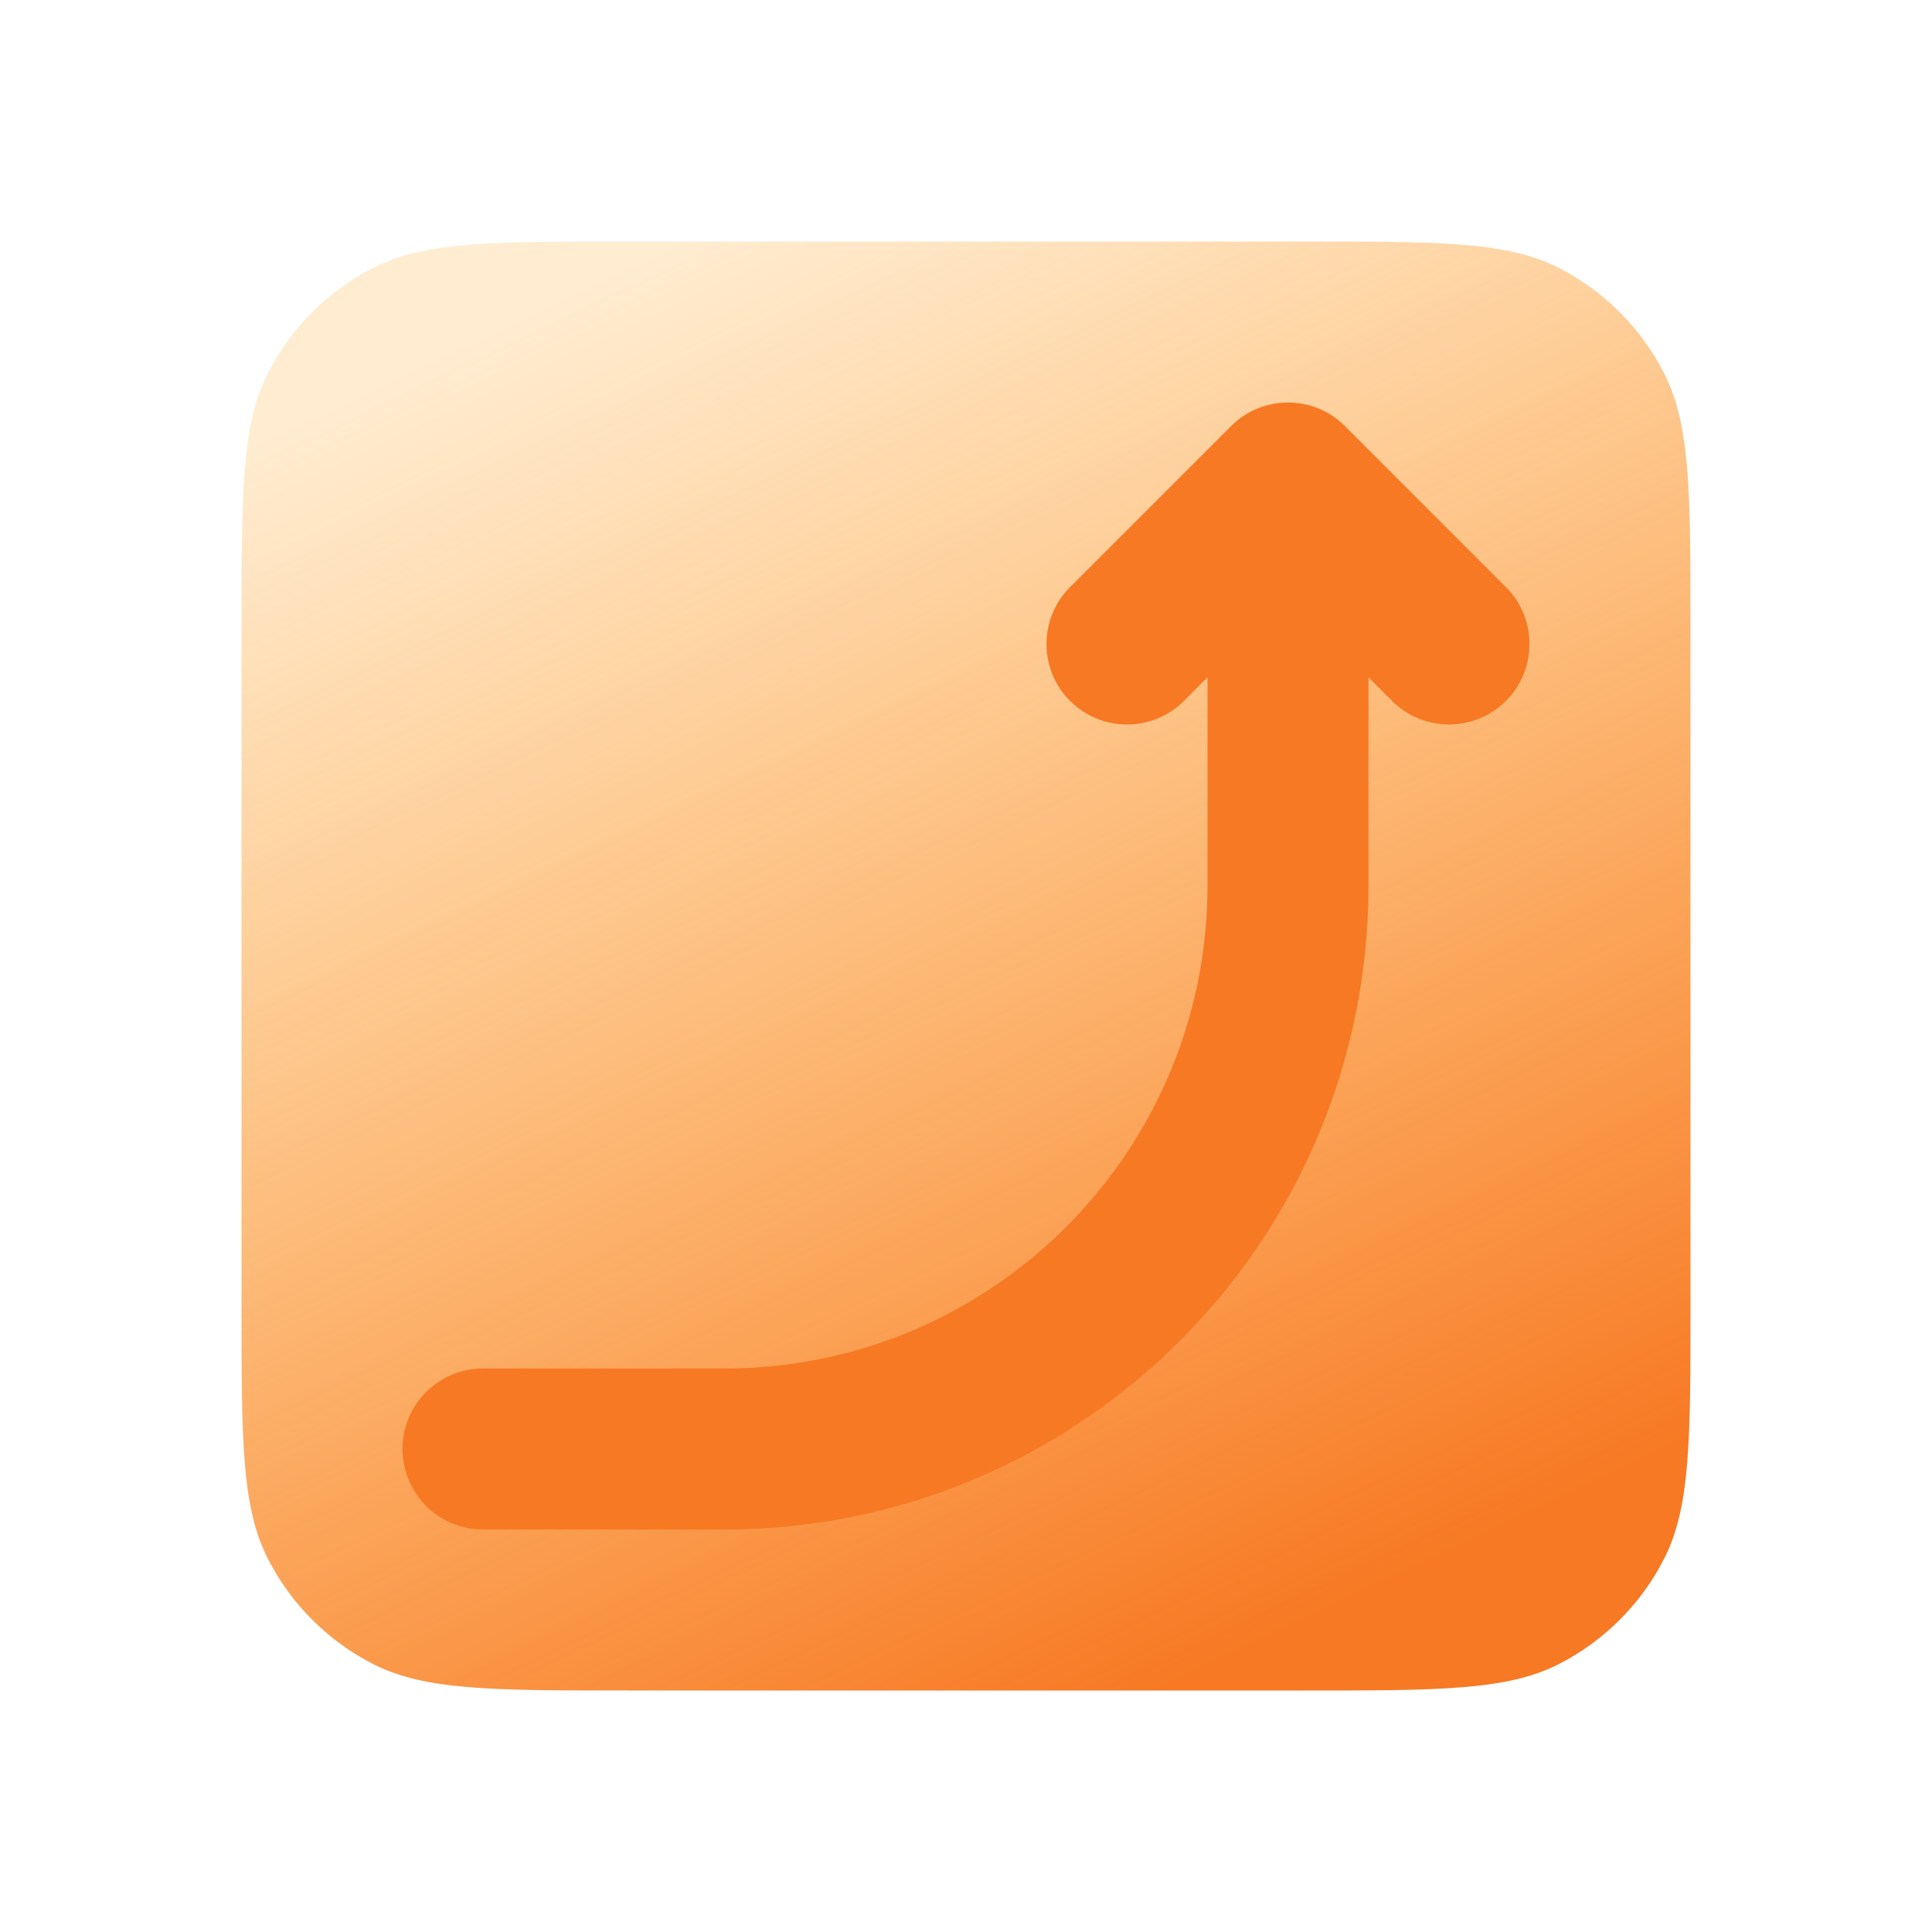
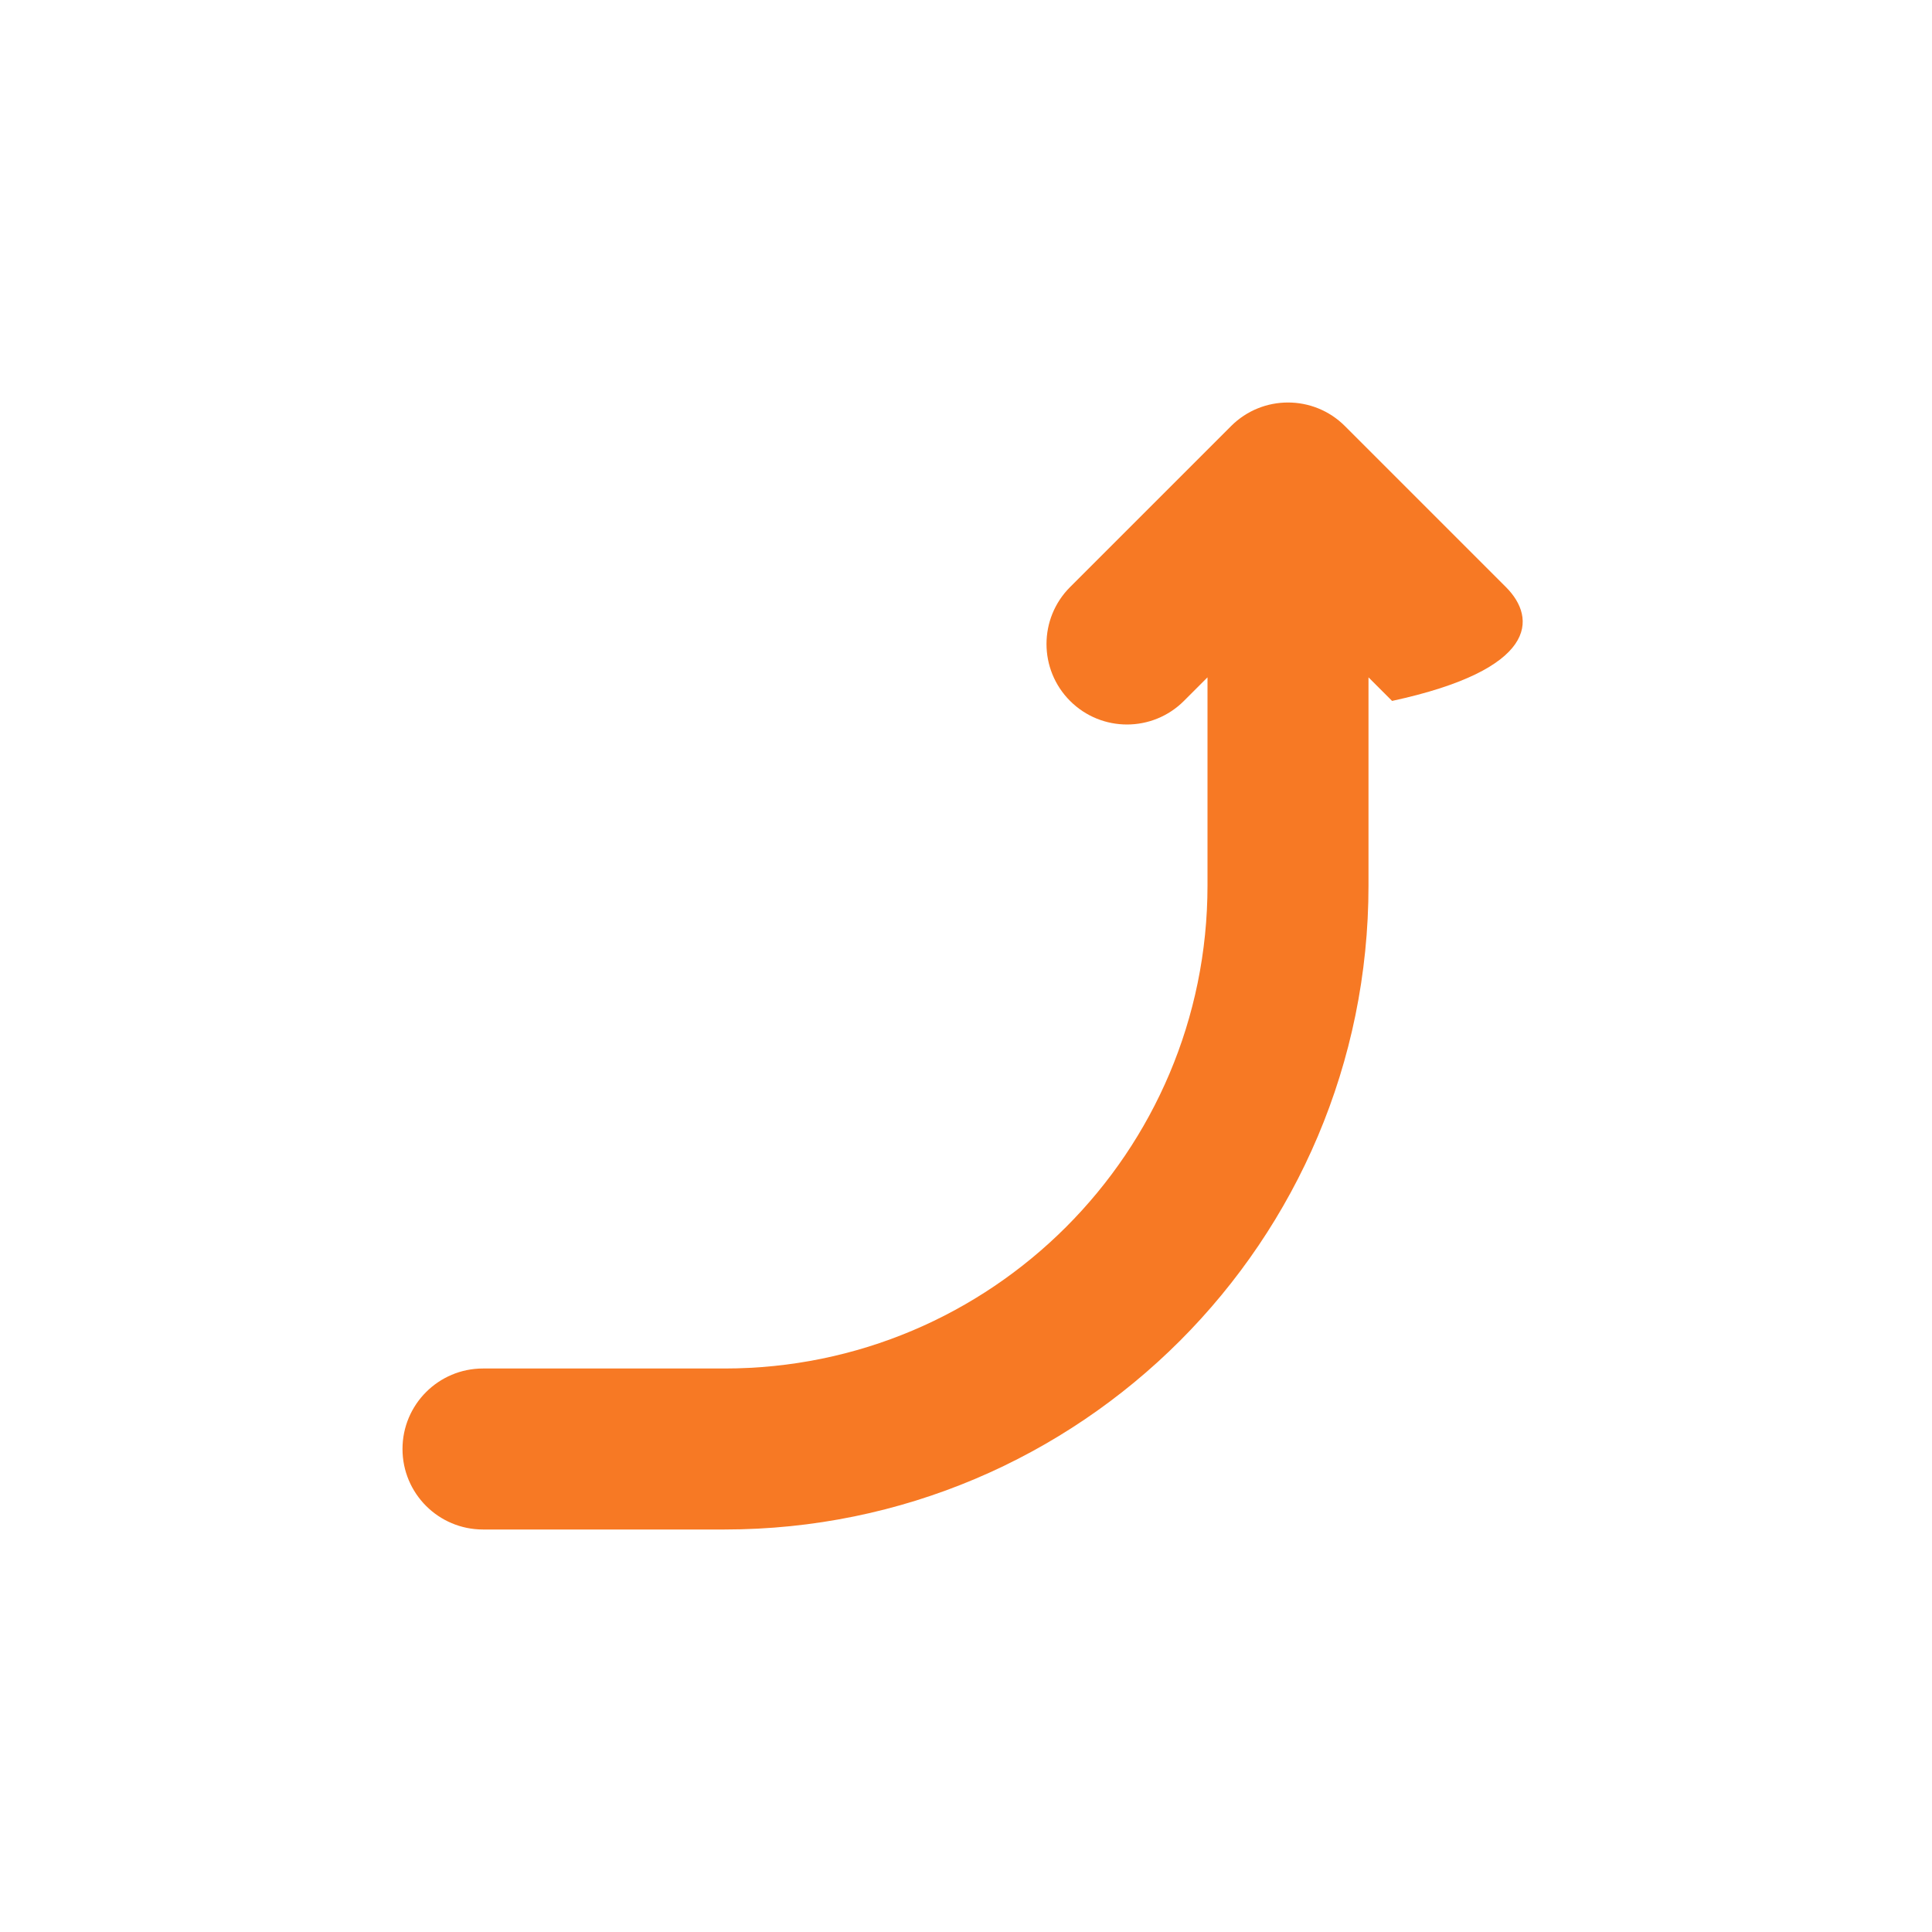
<svg xmlns="http://www.w3.org/2000/svg" width="153" height="153" viewBox="0 0 153 153" fill="none">
-   <path d="M19.125 49.725C19.125 39.014 19.125 33.658 21.209 29.567C23.043 25.969 25.969 23.043 29.567 21.209C33.658 19.125 39.014 19.125 49.725 19.125H103.275C113.986 19.125 119.342 19.125 123.433 21.209C127.031 23.043 129.957 25.969 131.79 29.567C133.875 33.658 133.875 39.014 133.875 49.725V103.275C133.875 113.986 133.875 119.342 131.79 123.433C129.957 127.031 127.031 129.957 123.433 131.79C119.342 133.875 113.986 133.875 103.275 133.875H49.725C39.014 133.875 33.658 133.875 29.567 131.79C25.969 129.957 23.043 127.031 21.209 123.433C19.125 119.342 19.125 113.986 19.125 103.275V49.725Z" fill="url(#paint0_linear_3539_13363)" />
-   <path fill-rule="evenodd" clip-rule="evenodd" d="M106.508 33.742C104.018 31.253 99.982 31.253 97.492 33.742L84.742 46.492C82.253 48.982 82.253 53.018 84.742 55.508C87.232 57.997 91.268 57.997 93.758 55.508L95.625 53.641V70.125C95.625 91.25 78.5 108.375 57.375 108.375H38.25C34.729 108.375 31.875 111.229 31.875 114.75C31.875 118.271 34.729 121.125 38.25 121.125H57.375C85.541 121.125 108.375 98.291 108.375 70.125V53.641L110.242 55.508C112.732 57.997 116.768 57.997 119.258 55.508C121.747 53.018 121.747 48.982 119.258 46.492L106.508 33.742Z" fill="#F77924" />
+   <path fill-rule="evenodd" clip-rule="evenodd" d="M106.508 33.742C104.018 31.253 99.982 31.253 97.492 33.742L84.742 46.492C82.253 48.982 82.253 53.018 84.742 55.508C87.232 57.997 91.268 57.997 93.758 55.508L95.625 53.641V70.125C95.625 91.25 78.5 108.375 57.375 108.375H38.25C34.729 108.375 31.875 111.229 31.875 114.75C31.875 118.271 34.729 121.125 38.25 121.125H57.375C85.541 121.125 108.375 98.291 108.375 70.125V53.641L110.242 55.508C121.747 53.018 121.747 48.982 119.258 46.492L106.508 33.742Z" fill="#F77924" />
  <defs>
    <linearGradient id="paint0_linear_3539_13363" x1="106.744" y1="126.763" x2="55.319" y2="18.404" gradientUnits="userSpaceOnUse">
      <stop stop-color="#F77924" />
      <stop offset="0.35" stop-color="#FA8620" stop-opacity="0.73" />
      <stop offset="1" stop-color="#FF9E18" stop-opacity="0.2" />
    </linearGradient>
  </defs>
</svg>